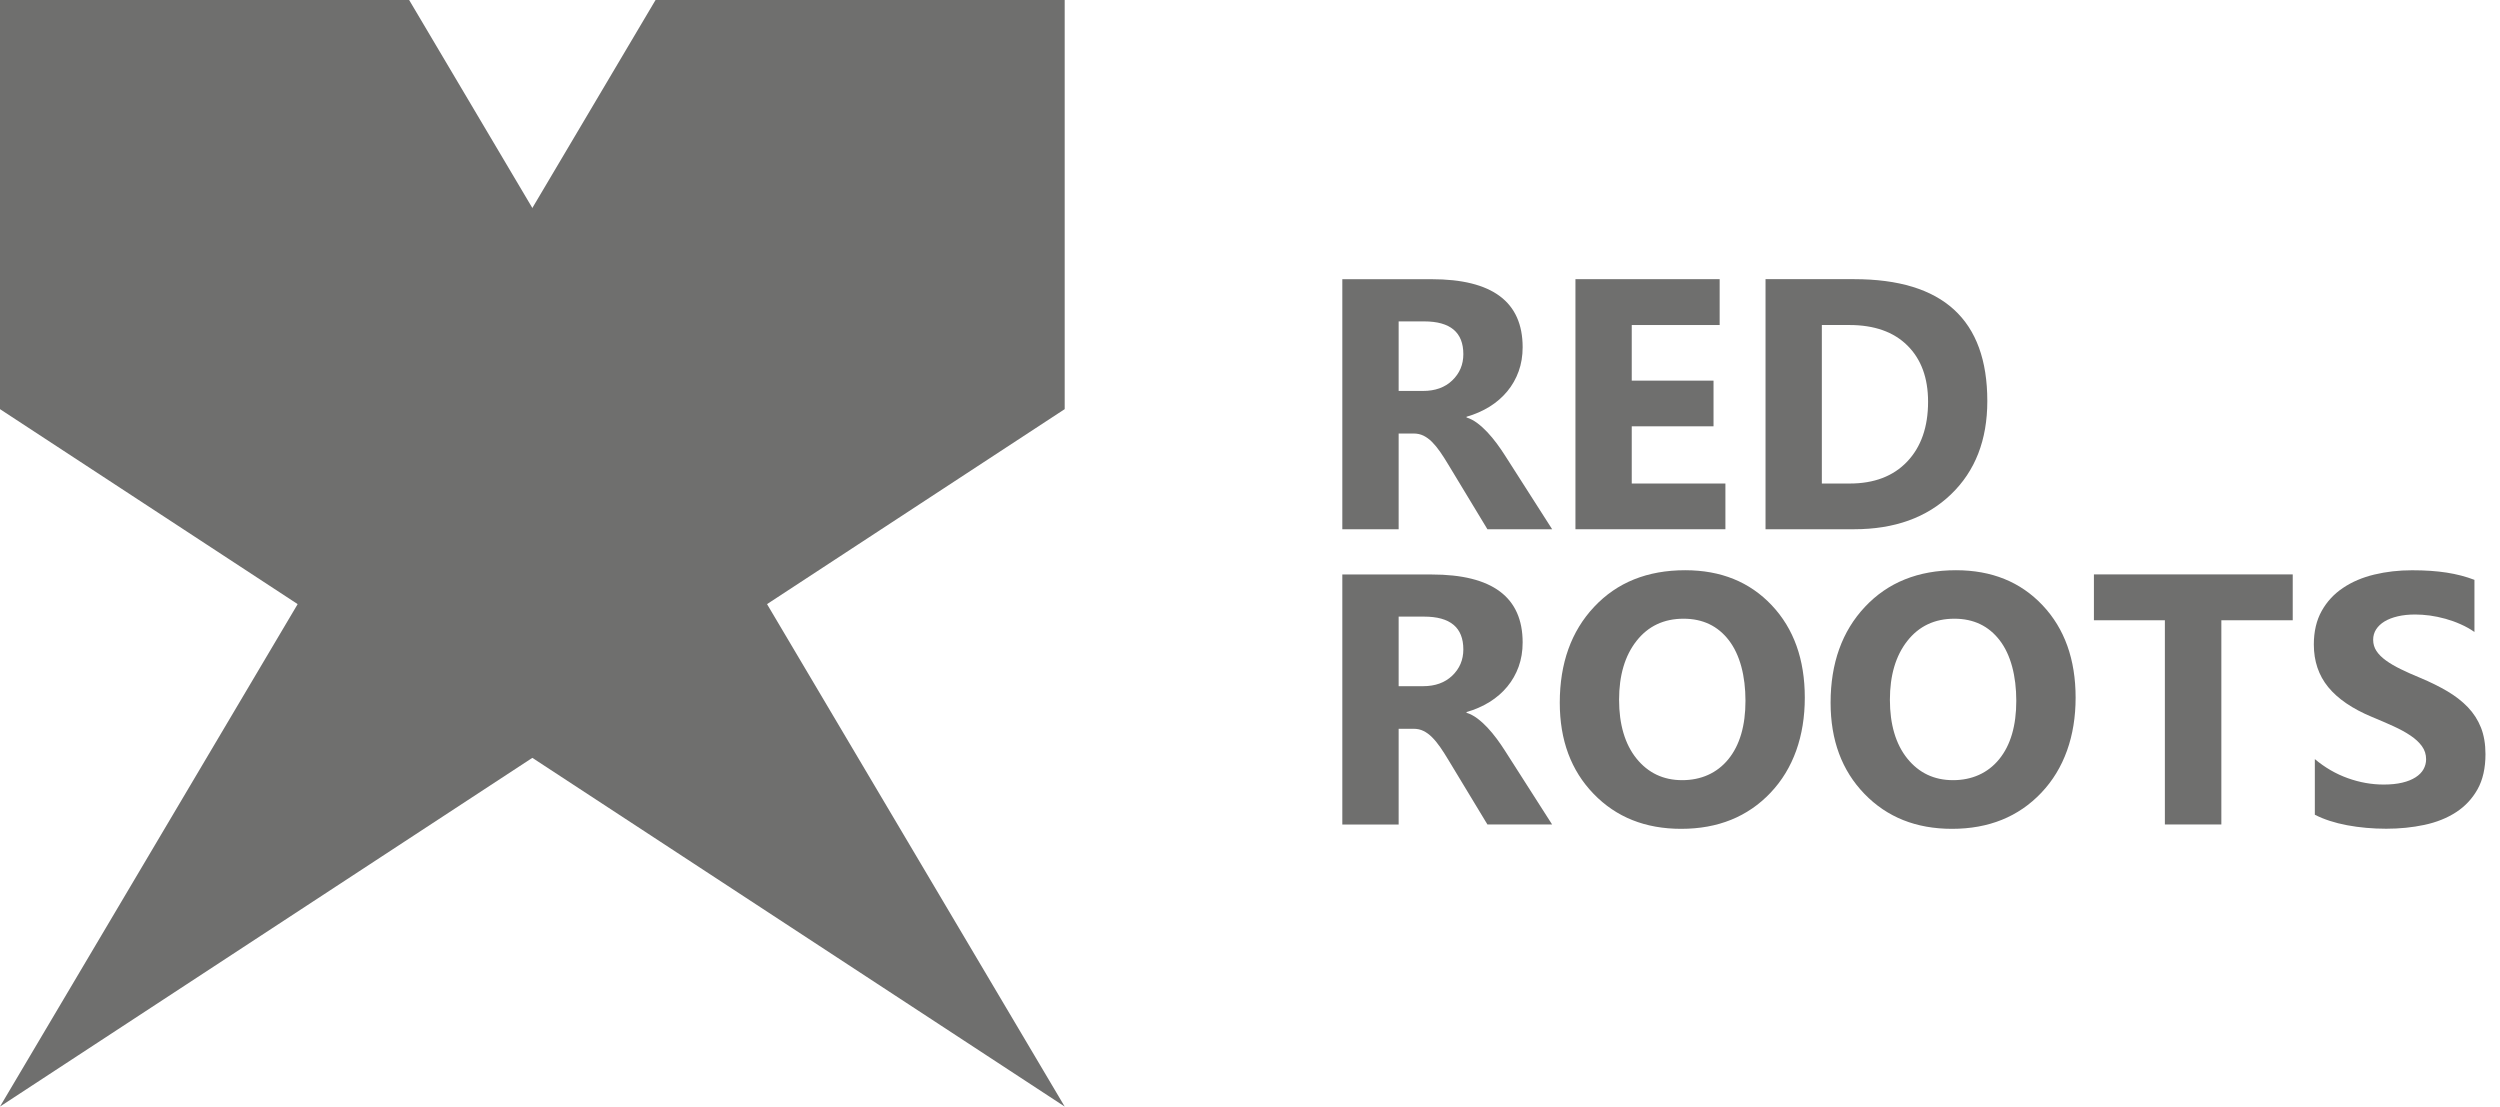
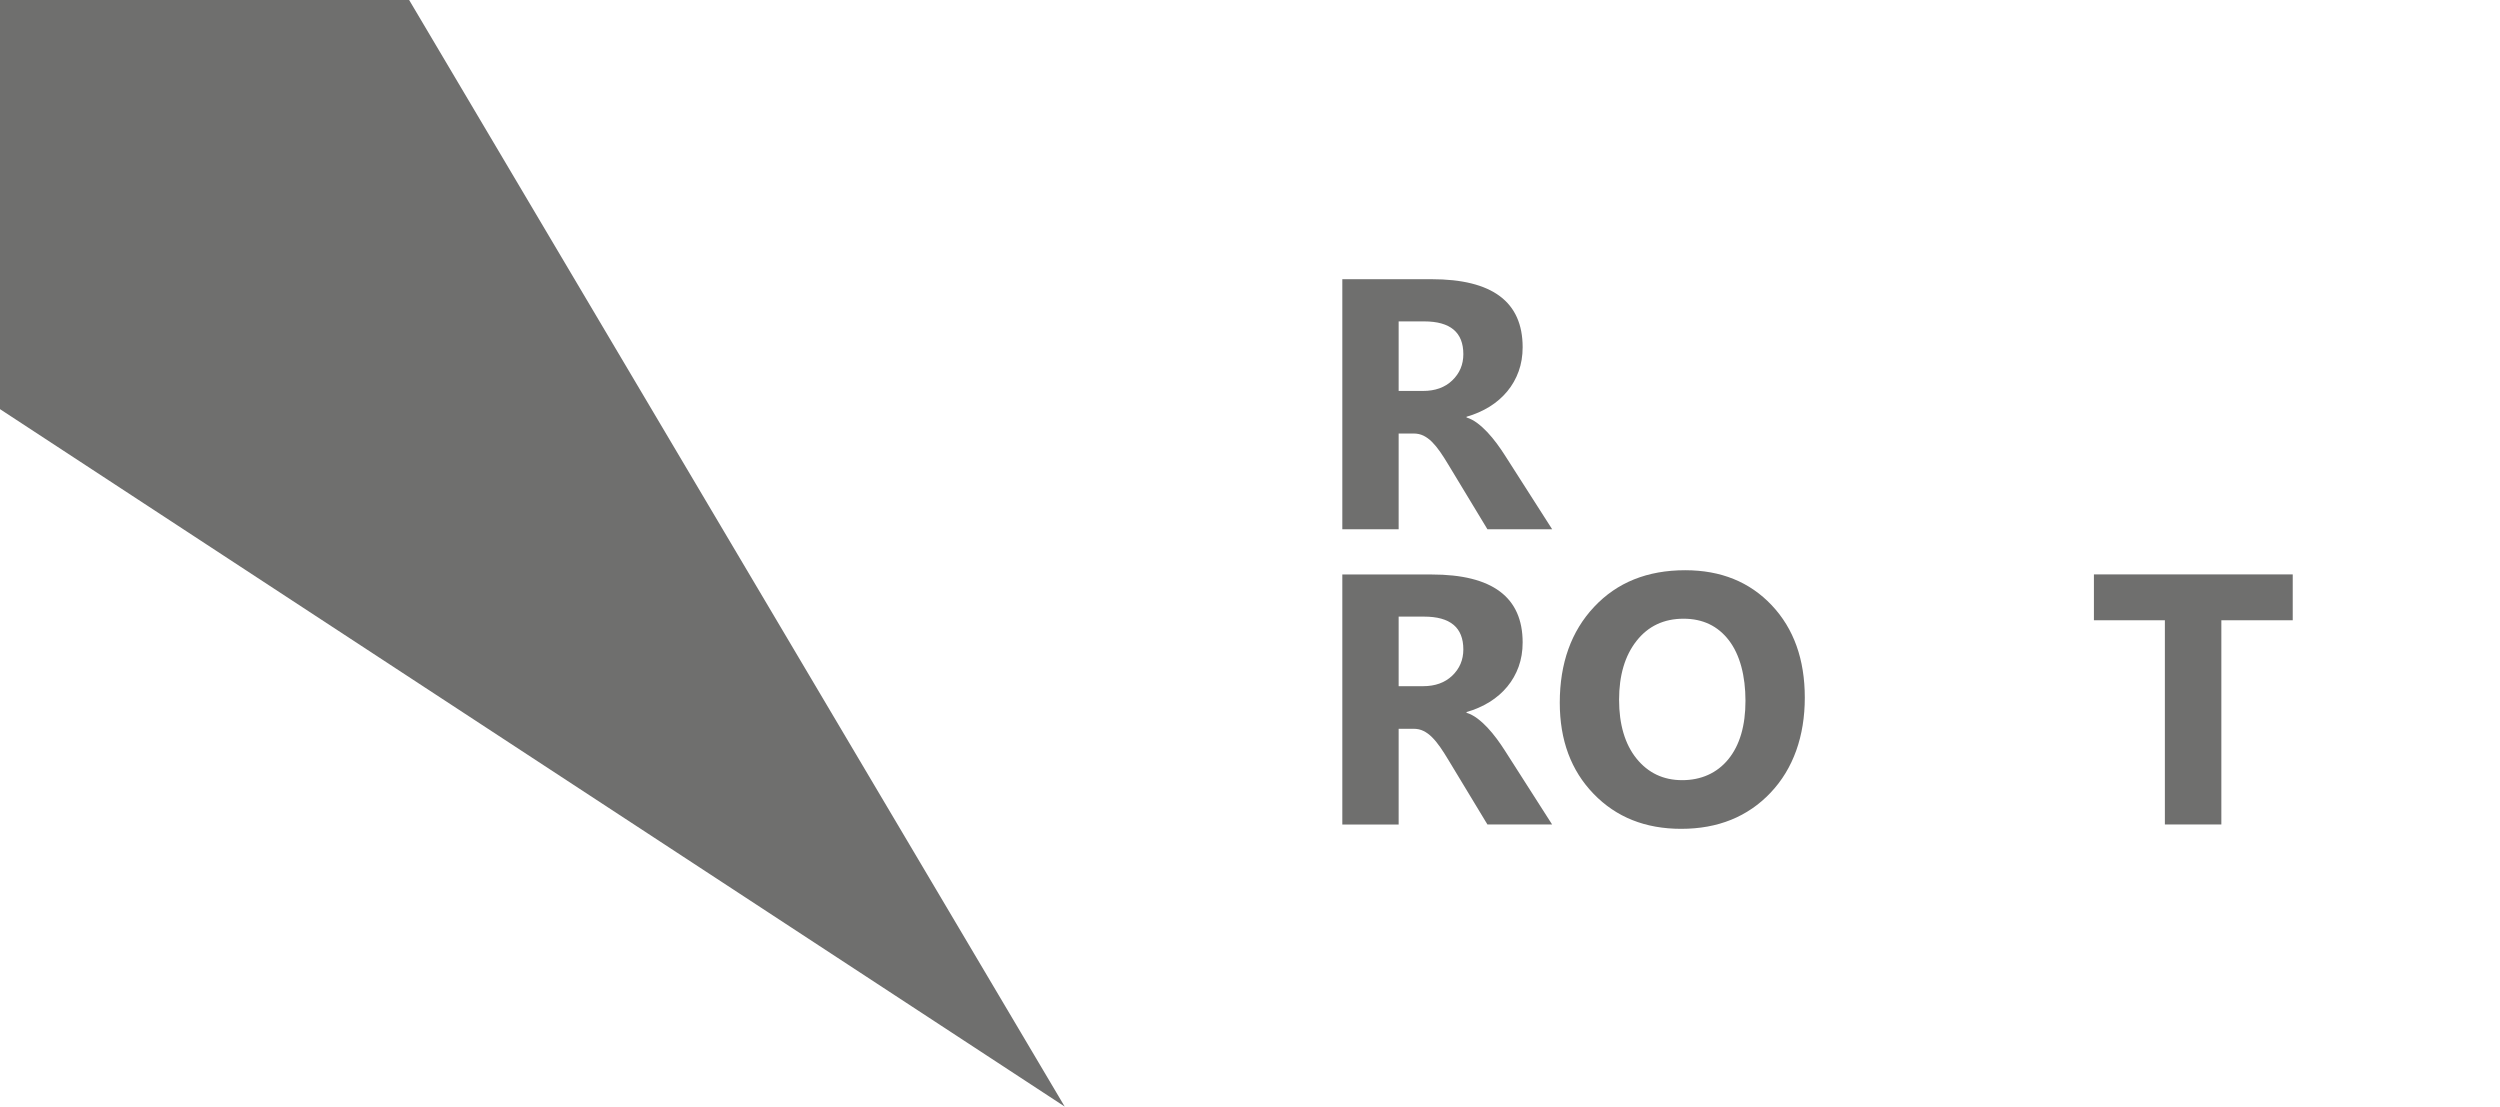
<svg xmlns="http://www.w3.org/2000/svg" width="122" height="54" viewBox="0 0 122 54" fill="none">
-   <path d="M51.957 19.966L0 54L31.991 0H51.957V19.966Z" fill="#6F6F6E" />
  <path d="M0 19.966L51.957 54L19.966 0H0V19.966Z" fill="#6F6F6E" />
  <path d="M75.743 25.827H72.586L70.687 22.687C70.545 22.45 70.409 22.235 70.279 22.049C70.149 21.863 70.017 21.701 69.884 21.567C69.75 21.434 69.611 21.332 69.467 21.261C69.323 21.191 69.165 21.156 68.994 21.156H68.254V25.828H65.505V13.625H69.863C72.825 13.625 74.305 14.731 74.305 16.944C74.305 17.369 74.24 17.763 74.11 18.122C73.98 18.482 73.795 18.807 73.556 19.096C73.317 19.384 73.03 19.635 72.693 19.845C72.355 20.054 71.979 20.219 71.566 20.338V20.372C71.747 20.428 71.923 20.521 72.093 20.648C72.264 20.776 72.427 20.924 72.587 21.094C72.746 21.265 72.898 21.448 73.043 21.643C73.187 21.838 73.319 22.03 73.438 22.218L75.745 25.827H75.743ZM68.254 15.684V19.078H69.446C70.037 19.078 70.51 18.908 70.866 18.568C71.23 18.222 71.411 17.793 71.411 17.283C71.411 16.216 70.773 15.684 69.497 15.684H68.254Z" fill="#6F6F6E" />
-   <path d="M84.2 25.827H76.882V13.623H83.919V15.861H79.629V18.575H83.62V20.804H79.629V23.596H84.2V25.825V25.827Z" fill="#6F6F6E" />
-   <path d="M86.158 25.827V13.623H90.481C94.816 13.623 96.981 15.606 96.981 19.572C96.981 21.472 96.391 22.989 95.208 24.125C94.025 25.261 92.45 25.827 90.481 25.827H86.158ZM88.906 15.861V23.596H90.268C91.46 23.596 92.393 23.239 93.072 22.524C93.75 21.808 94.09 20.836 94.09 19.605C94.09 18.442 93.754 17.528 93.081 16.861C92.409 16.195 91.465 15.861 90.251 15.861H88.906Z" fill="#6F6F6E" />
  <path d="M75.743 40.234H72.586L70.687 37.094C70.545 36.855 70.409 36.643 70.279 36.456C70.149 36.27 70.017 36.108 69.884 35.977C69.75 35.843 69.611 35.741 69.467 35.671C69.323 35.6 69.165 35.565 68.994 35.565H68.254V40.238H65.505V28.035H69.863C72.825 28.035 74.305 29.14 74.305 31.353C74.305 31.779 74.24 32.172 74.11 32.533C73.98 32.893 73.795 33.218 73.556 33.507C73.317 33.797 73.03 34.046 72.693 34.256C72.355 34.465 71.979 34.63 71.566 34.749V34.783C71.747 34.839 71.923 34.932 72.093 35.059C72.264 35.187 72.427 35.335 72.587 35.505C72.746 35.676 72.898 35.859 73.043 36.054C73.187 36.249 73.319 36.441 73.438 36.629L75.745 40.238L75.743 40.234ZM68.254 30.089V33.486H69.446C70.037 33.486 70.51 33.315 70.866 32.976C71.23 32.63 71.411 32.201 71.411 31.691C71.411 30.624 70.773 30.091 69.497 30.091H68.254V30.089Z" fill="#6F6F6E" />
  <path d="M82.04 40.447C80.292 40.447 78.868 39.879 77.768 38.74C76.667 37.603 76.117 36.121 76.117 34.294C76.117 32.366 76.676 30.805 77.794 29.615C78.912 28.423 80.392 27.827 82.236 27.827C83.978 27.827 85.386 28.397 86.462 29.538C87.538 30.678 88.074 32.181 88.074 34.048C88.074 35.915 87.517 37.511 86.403 38.685C85.288 39.86 83.834 40.447 82.041 40.447H82.04ZM82.159 30.193C81.194 30.193 80.429 30.555 79.861 31.278C79.294 32 79.011 32.958 79.011 34.15C79.011 35.342 79.294 36.314 79.861 37.017C80.429 37.72 81.173 38.072 82.09 38.072C83.008 38.072 83.79 37.731 84.346 37.047C84.901 36.363 85.179 35.414 85.179 34.201C85.179 32.988 84.91 31.951 84.37 31.248C83.831 30.545 83.094 30.193 82.157 30.193H82.159Z" fill="#6F6F6E" />
-   <path d="M95.255 40.447C93.508 40.447 92.084 39.879 90.984 38.74C89.883 37.603 89.333 36.121 89.333 34.294C89.333 32.366 89.892 30.805 91.01 29.615C92.128 28.423 93.608 27.827 95.452 27.827C97.194 27.827 98.602 28.397 99.678 29.538C100.754 30.678 101.29 32.181 101.29 34.048C101.29 35.915 100.733 37.511 99.618 38.685C98.504 39.86 97.05 40.447 95.257 40.447H95.255ZM95.375 30.193C94.41 30.193 93.645 30.555 93.077 31.278C92.51 32 92.227 32.958 92.227 34.15C92.227 35.342 92.51 36.314 93.077 37.017C93.645 37.72 94.389 38.072 95.306 38.072C96.224 38.072 97.006 37.731 97.562 37.047C98.117 36.363 98.395 35.414 98.395 34.201C98.395 32.988 98.126 31.951 97.586 31.248C97.046 30.545 96.31 30.193 95.373 30.193H95.375Z" fill="#6F6F6E" />
  <path d="M111.883 30.269H108.402V40.234H105.646V30.269H102.183V28.031H111.885V30.269H111.883Z" fill="#6F6F6E" />
-   <path d="M112.964 39.767V37.044C113.458 37.459 113.994 37.768 114.573 37.975C115.151 38.183 115.736 38.286 116.325 38.286C116.672 38.286 116.974 38.255 117.232 38.193C117.491 38.132 117.705 38.044 117.879 37.933C118.053 37.822 118.182 37.692 118.266 37.541C118.35 37.392 118.394 37.228 118.394 37.052C118.394 36.813 118.326 36.601 118.19 36.414C118.053 36.226 117.869 36.054 117.633 35.896C117.398 35.737 117.118 35.585 116.795 35.437C116.471 35.289 116.123 35.14 115.749 34.985C114.796 34.588 114.086 34.103 113.616 33.53C113.149 32.957 112.915 32.264 112.915 31.454C112.915 30.819 113.043 30.272 113.298 29.815C113.553 29.358 113.901 28.982 114.341 28.689C114.78 28.393 115.29 28.177 115.868 28.038C116.447 27.899 117.06 27.829 117.707 27.829C118.354 27.829 118.906 27.867 119.396 27.943C119.887 28.02 120.34 28.138 120.753 28.297V30.84C120.549 30.698 120.326 30.573 120.085 30.466C119.845 30.358 119.597 30.269 119.34 30.197C119.085 30.126 118.83 30.074 118.579 30.038C118.326 30.005 118.087 29.988 117.86 29.988C117.547 29.988 117.264 30.017 117.009 30.077C116.754 30.137 116.538 30.221 116.362 30.328C116.186 30.436 116.049 30.566 115.954 30.715C115.858 30.866 115.81 31.035 115.81 31.221C115.81 31.425 115.865 31.608 115.972 31.77C116.079 31.932 116.232 32.085 116.431 32.229C116.629 32.373 116.87 32.515 117.155 32.654C117.438 32.793 117.76 32.937 118.117 33.083C118.605 33.287 119.043 33.505 119.431 33.733C119.82 33.964 120.154 34.222 120.432 34.512C120.709 34.802 120.922 35.133 121.07 35.504C121.217 35.875 121.291 36.309 121.291 36.801C121.291 37.481 121.163 38.053 120.905 38.515C120.646 38.977 120.296 39.352 119.853 39.638C119.41 39.925 118.895 40.13 118.308 40.255C117.721 40.38 117.101 40.442 116.448 40.442C115.796 40.442 115.142 40.385 114.538 40.271C113.933 40.157 113.411 39.988 112.968 39.761L112.964 39.767Z" fill="#6F6F6E" />
</svg>